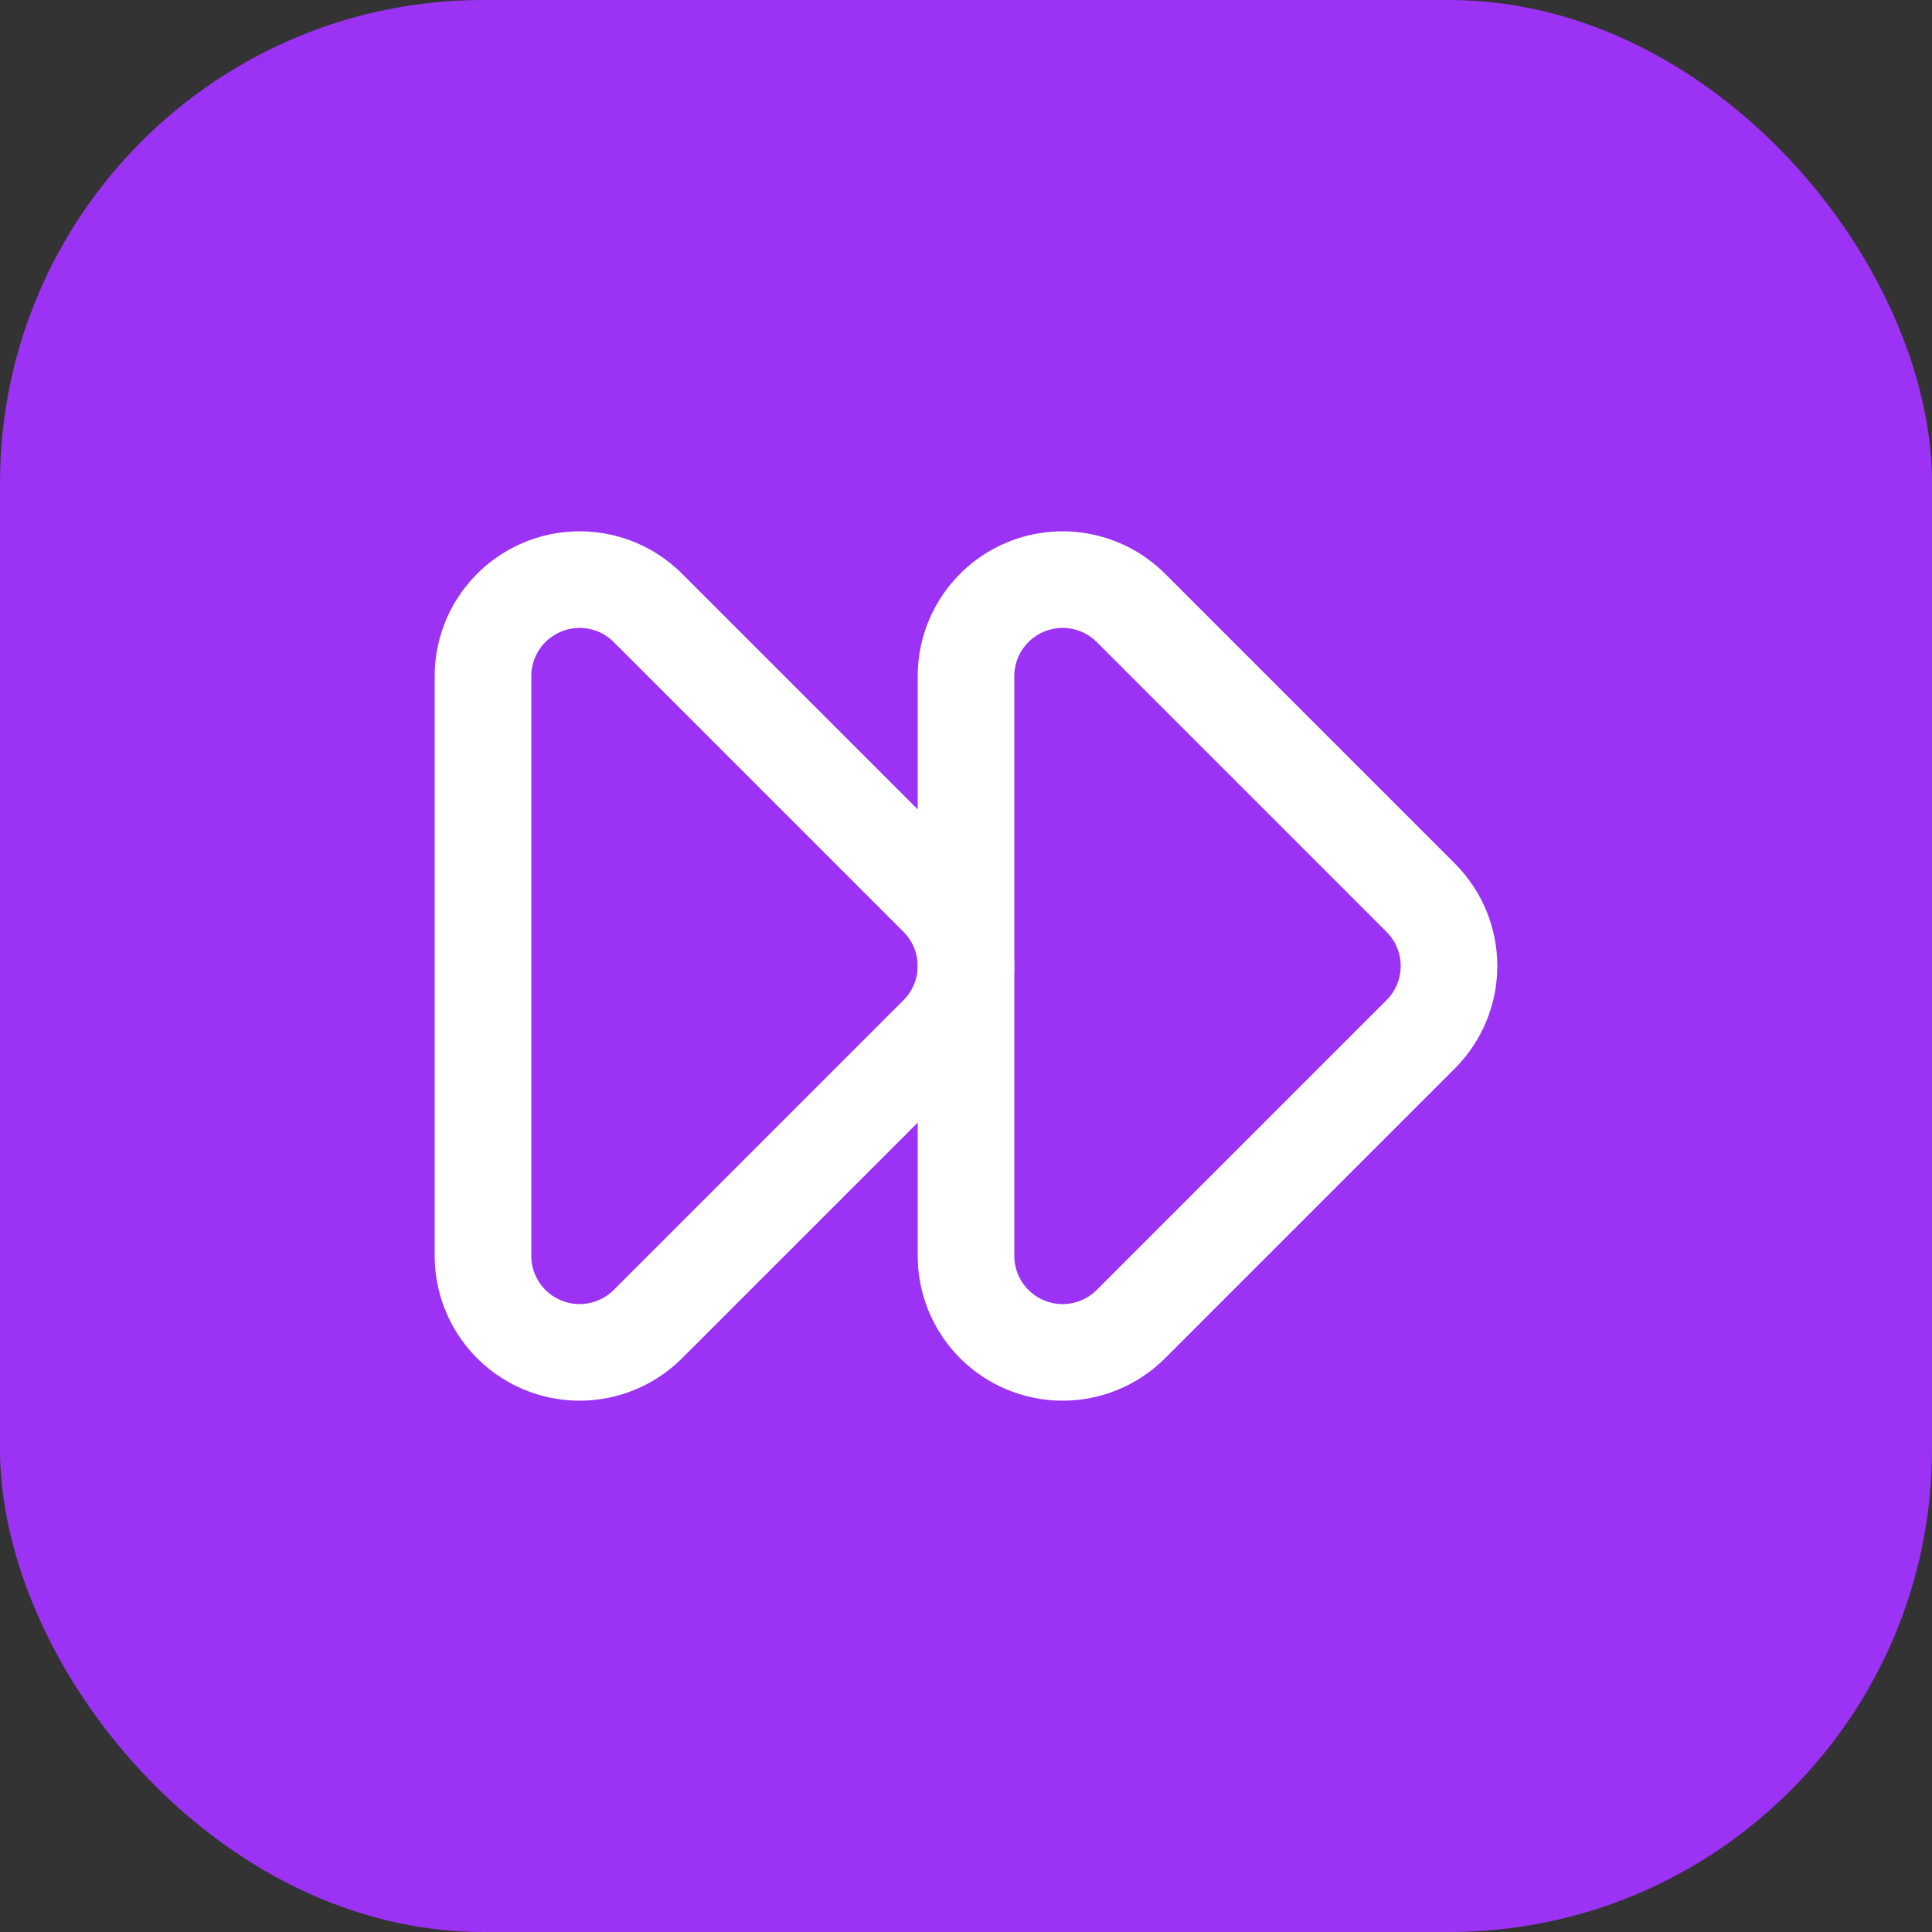
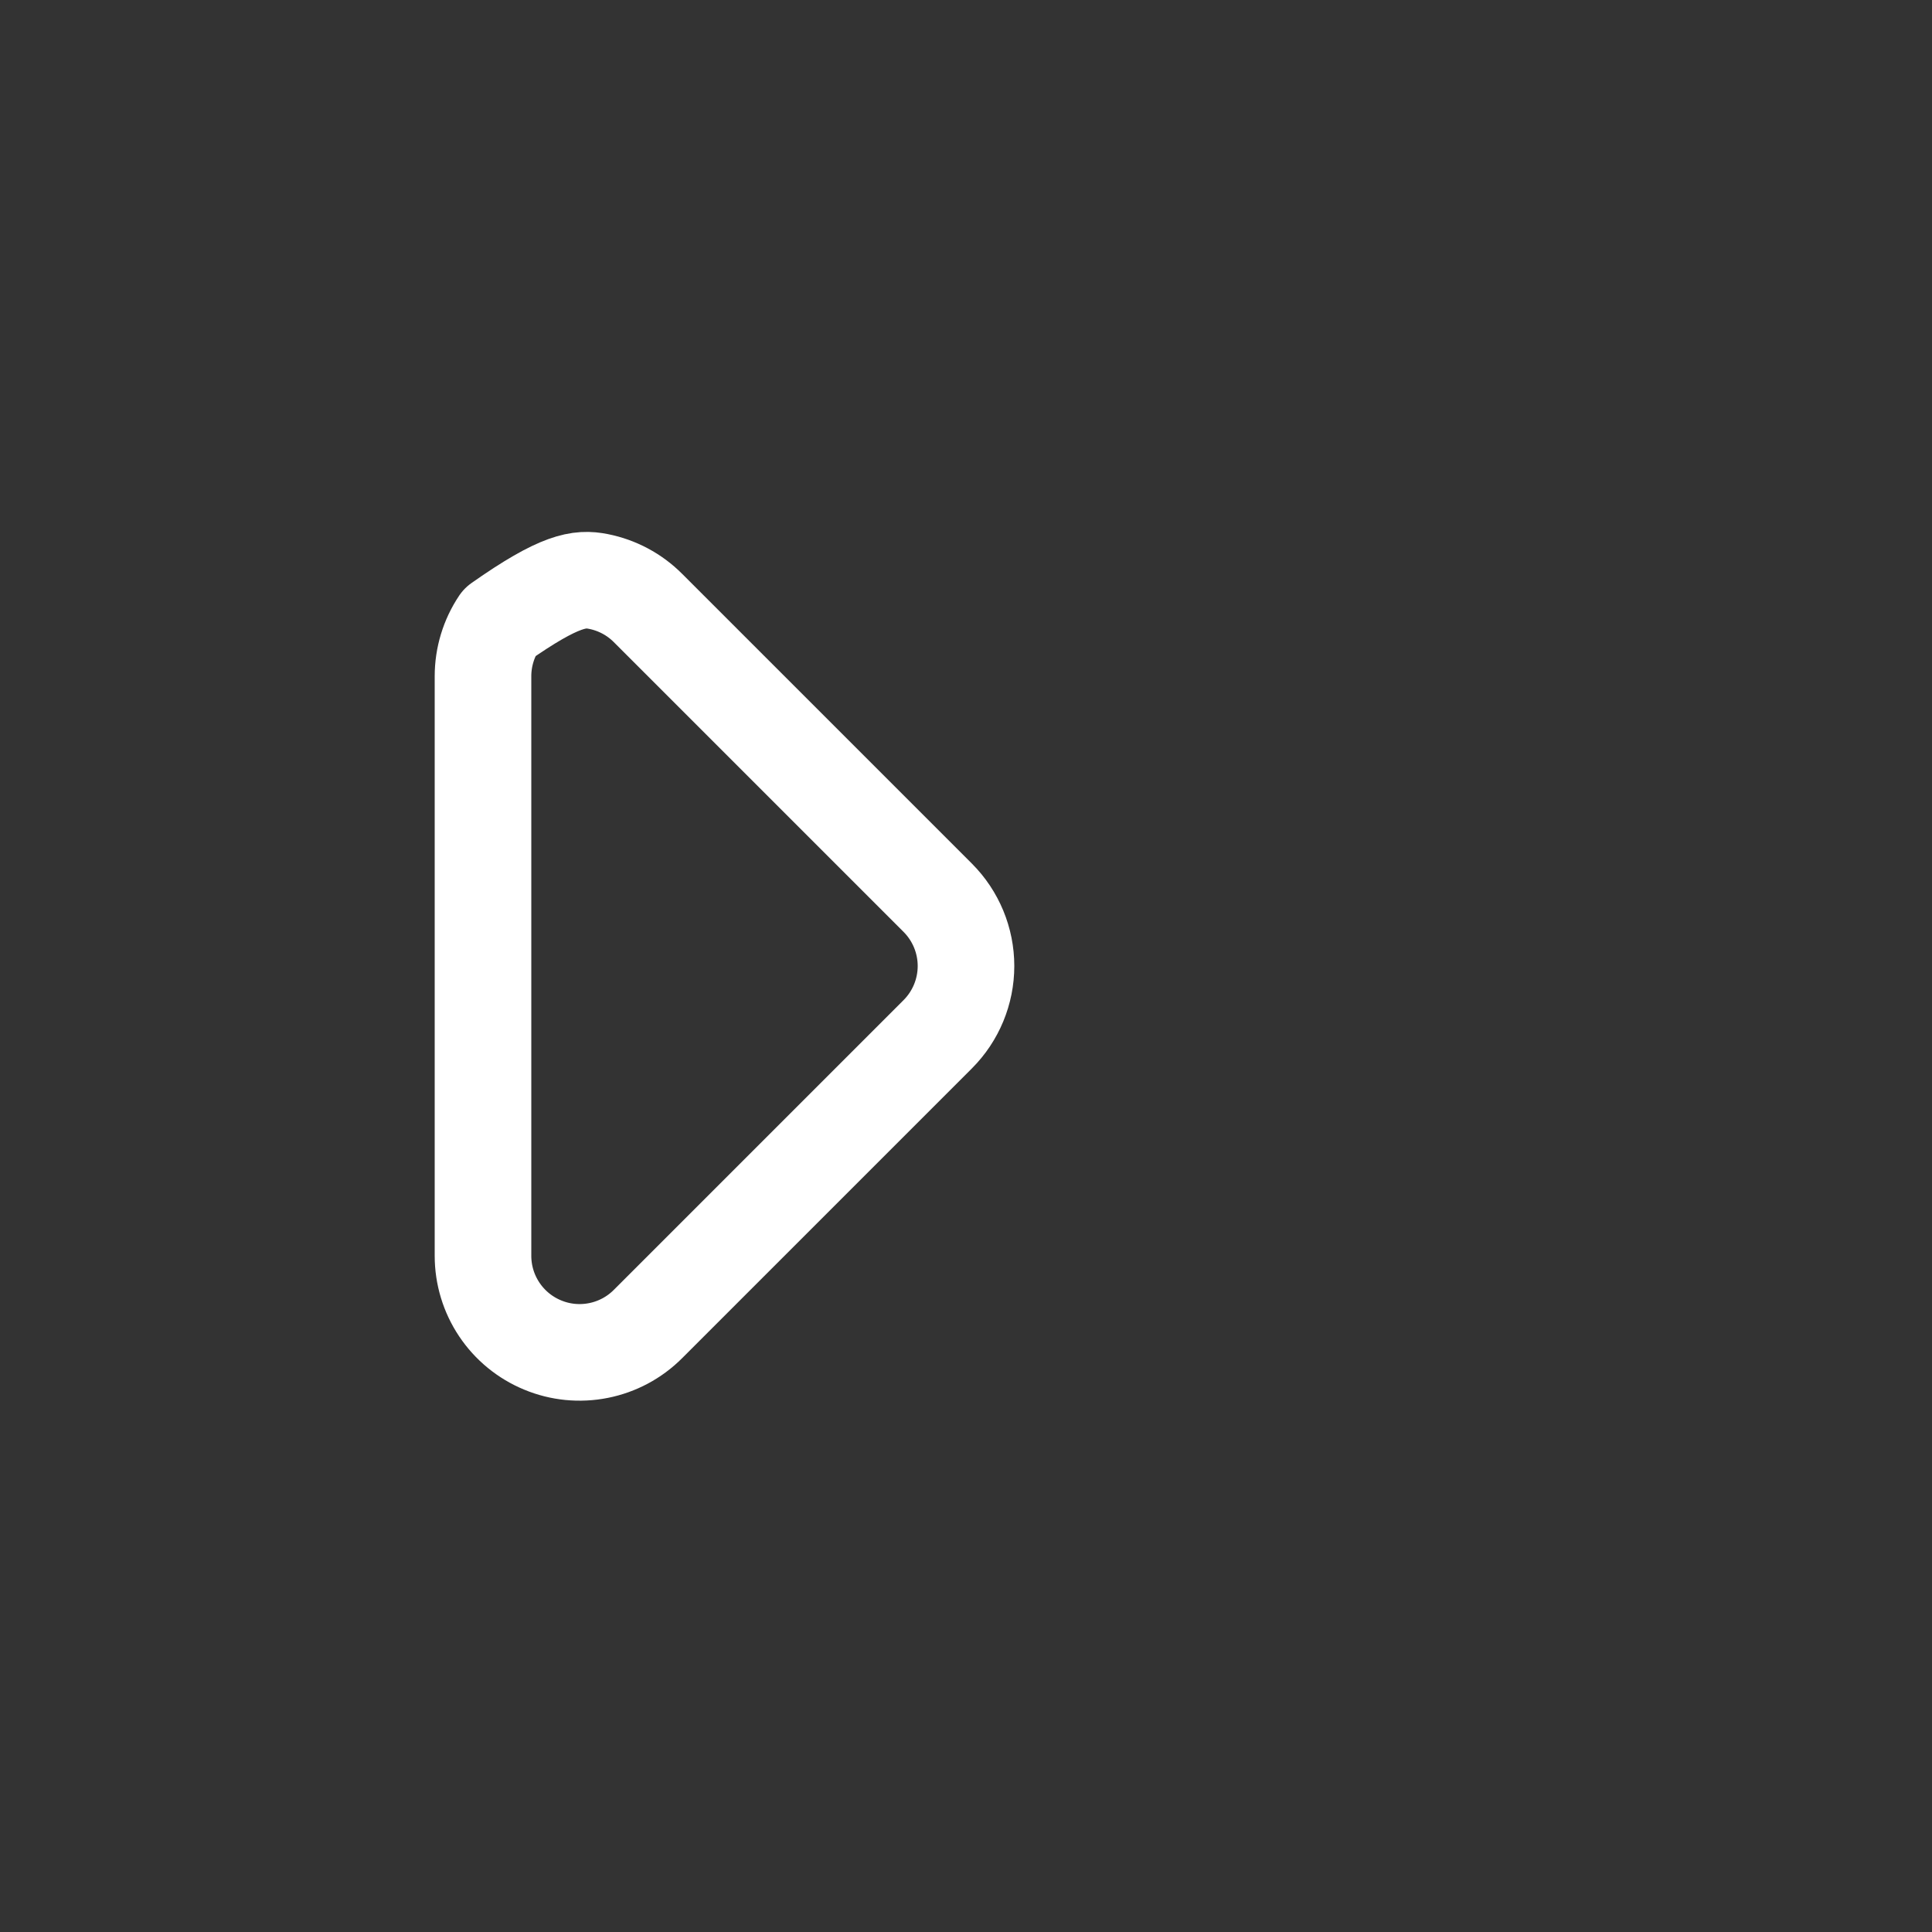
<svg xmlns="http://www.w3.org/2000/svg" width="40" height="40" viewBox="0 0 40 40" fill="none">
  <rect x="0" y="0" width="40" height="40" fill="#333333" stroke="none" />
-   <rect width="40" height="40" rx="10" fill="#9C33F4" />
-   <path d="M20 14C20 13.605 20.117 13.218 20.337 12.889C20.557 12.56 20.869 12.304 21.235 12.153C21.6 12.001 22.002 11.962 22.39 12.039C22.778 12.116 23.134 12.306 23.414 12.586L29.414 18.586C29.789 18.961 30 19.47 30 20C30 20.53 29.789 21.039 29.414 21.414L23.414 27.414C23.134 27.694 22.778 27.884 22.39 27.961C22.002 28.038 21.6 27.999 21.235 27.847C20.869 27.696 20.557 27.44 20.337 27.111C20.117 26.782 20 26.396 20 26V14Z" stroke="white" stroke-width="2" stroke-linecap="round" stroke-linejoin="round" />
-   <path d="M10 14C10 13.605 10.117 13.218 10.337 12.889C10.557 12.56 10.869 12.304 11.235 12.153C11.6 12.001 12.002 11.962 12.39 12.039C12.778 12.116 13.134 12.306 13.414 12.586L19.414 18.586C19.789 18.961 20 19.47 20 20C20 20.53 19.789 21.039 19.414 21.414L13.414 27.414C13.134 27.694 12.778 27.884 12.39 27.961C12.002 28.038 11.6 27.999 11.235 27.847C10.869 27.696 10.557 27.44 10.337 27.111C10.117 26.782 10 26.396 10 26V14Z" stroke="white" stroke-width="2" stroke-linecap="round" stroke-linejoin="round" />
+   <path d="M10 14C10 13.605 10.117 13.218 10.337 12.889C11.6 12.001 12.002 11.962 12.39 12.039C12.778 12.116 13.134 12.306 13.414 12.586L19.414 18.586C19.789 18.961 20 19.47 20 20C20 20.53 19.789 21.039 19.414 21.414L13.414 27.414C13.134 27.694 12.778 27.884 12.39 27.961C12.002 28.038 11.6 27.999 11.235 27.847C10.869 27.696 10.557 27.44 10.337 27.111C10.117 26.782 10 26.396 10 26V14Z" stroke="white" stroke-width="2" stroke-linecap="round" stroke-linejoin="round" />
</svg>